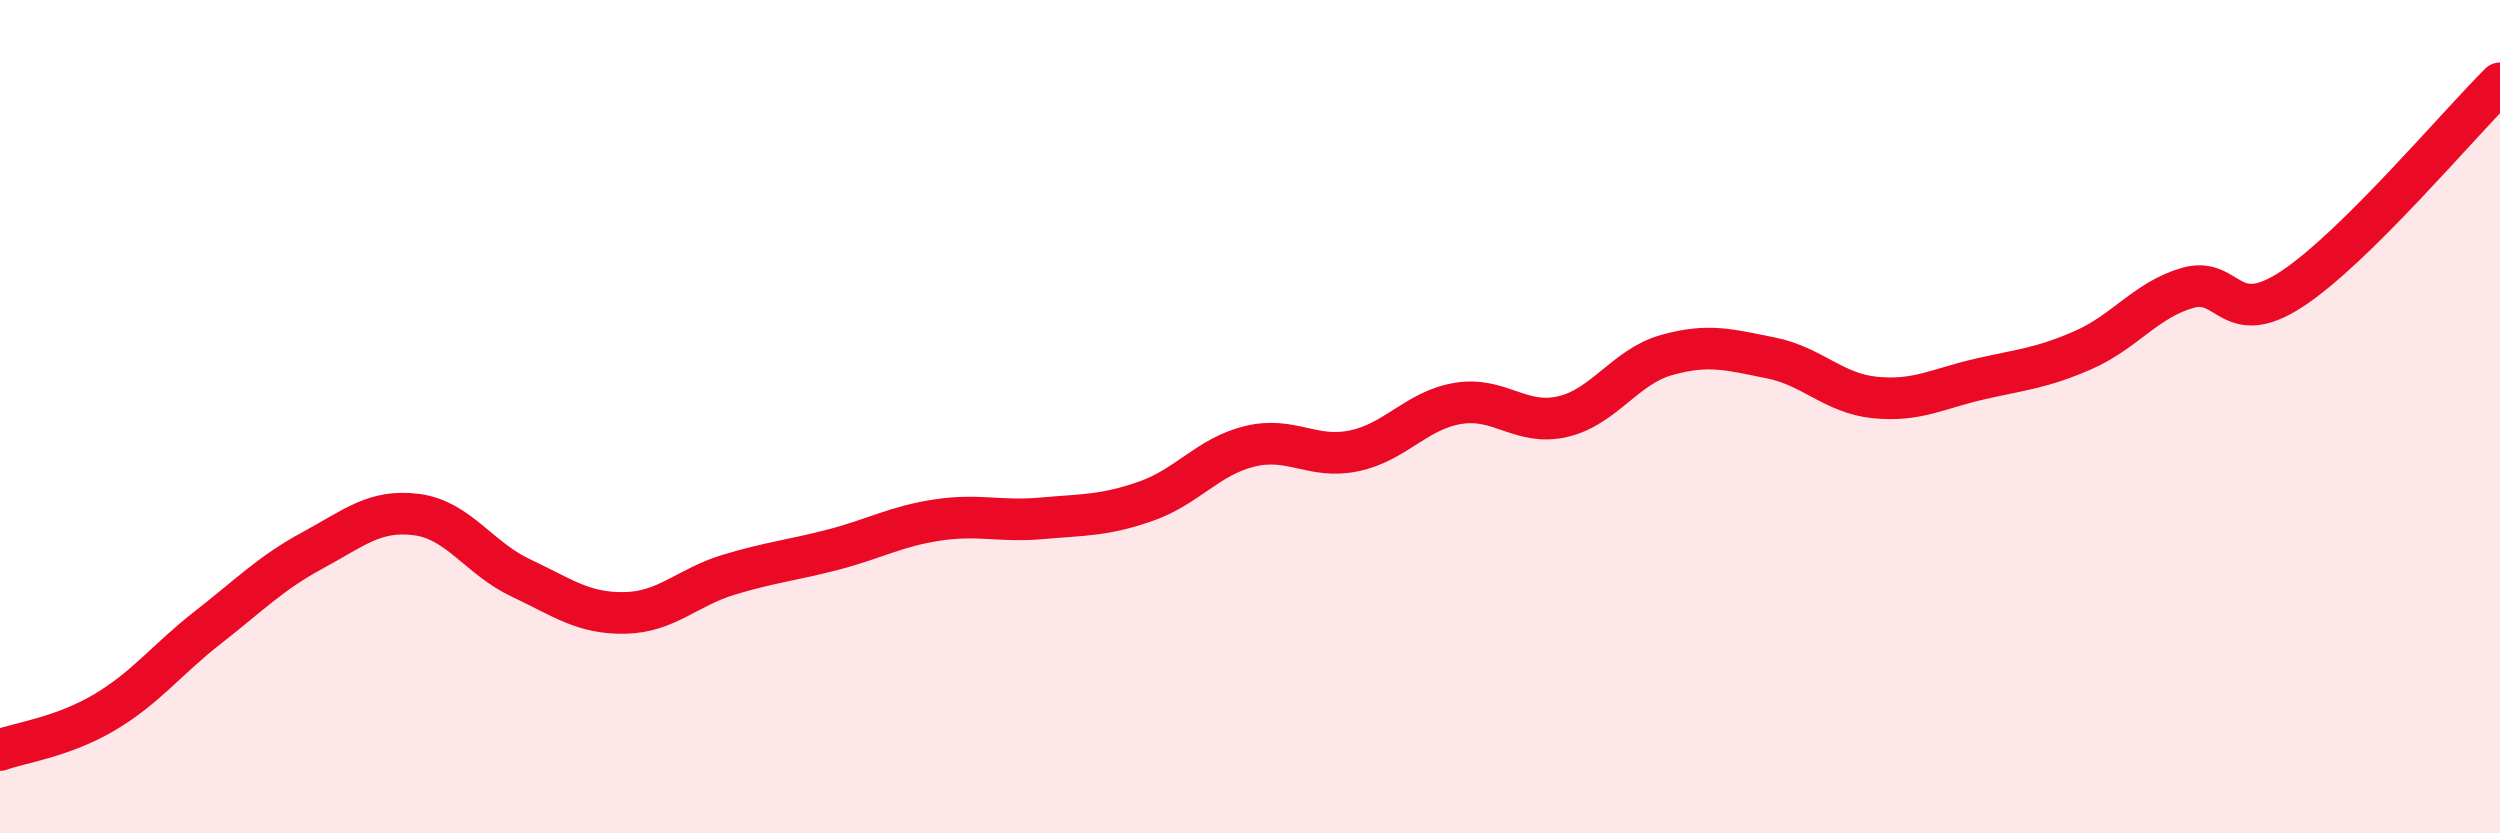
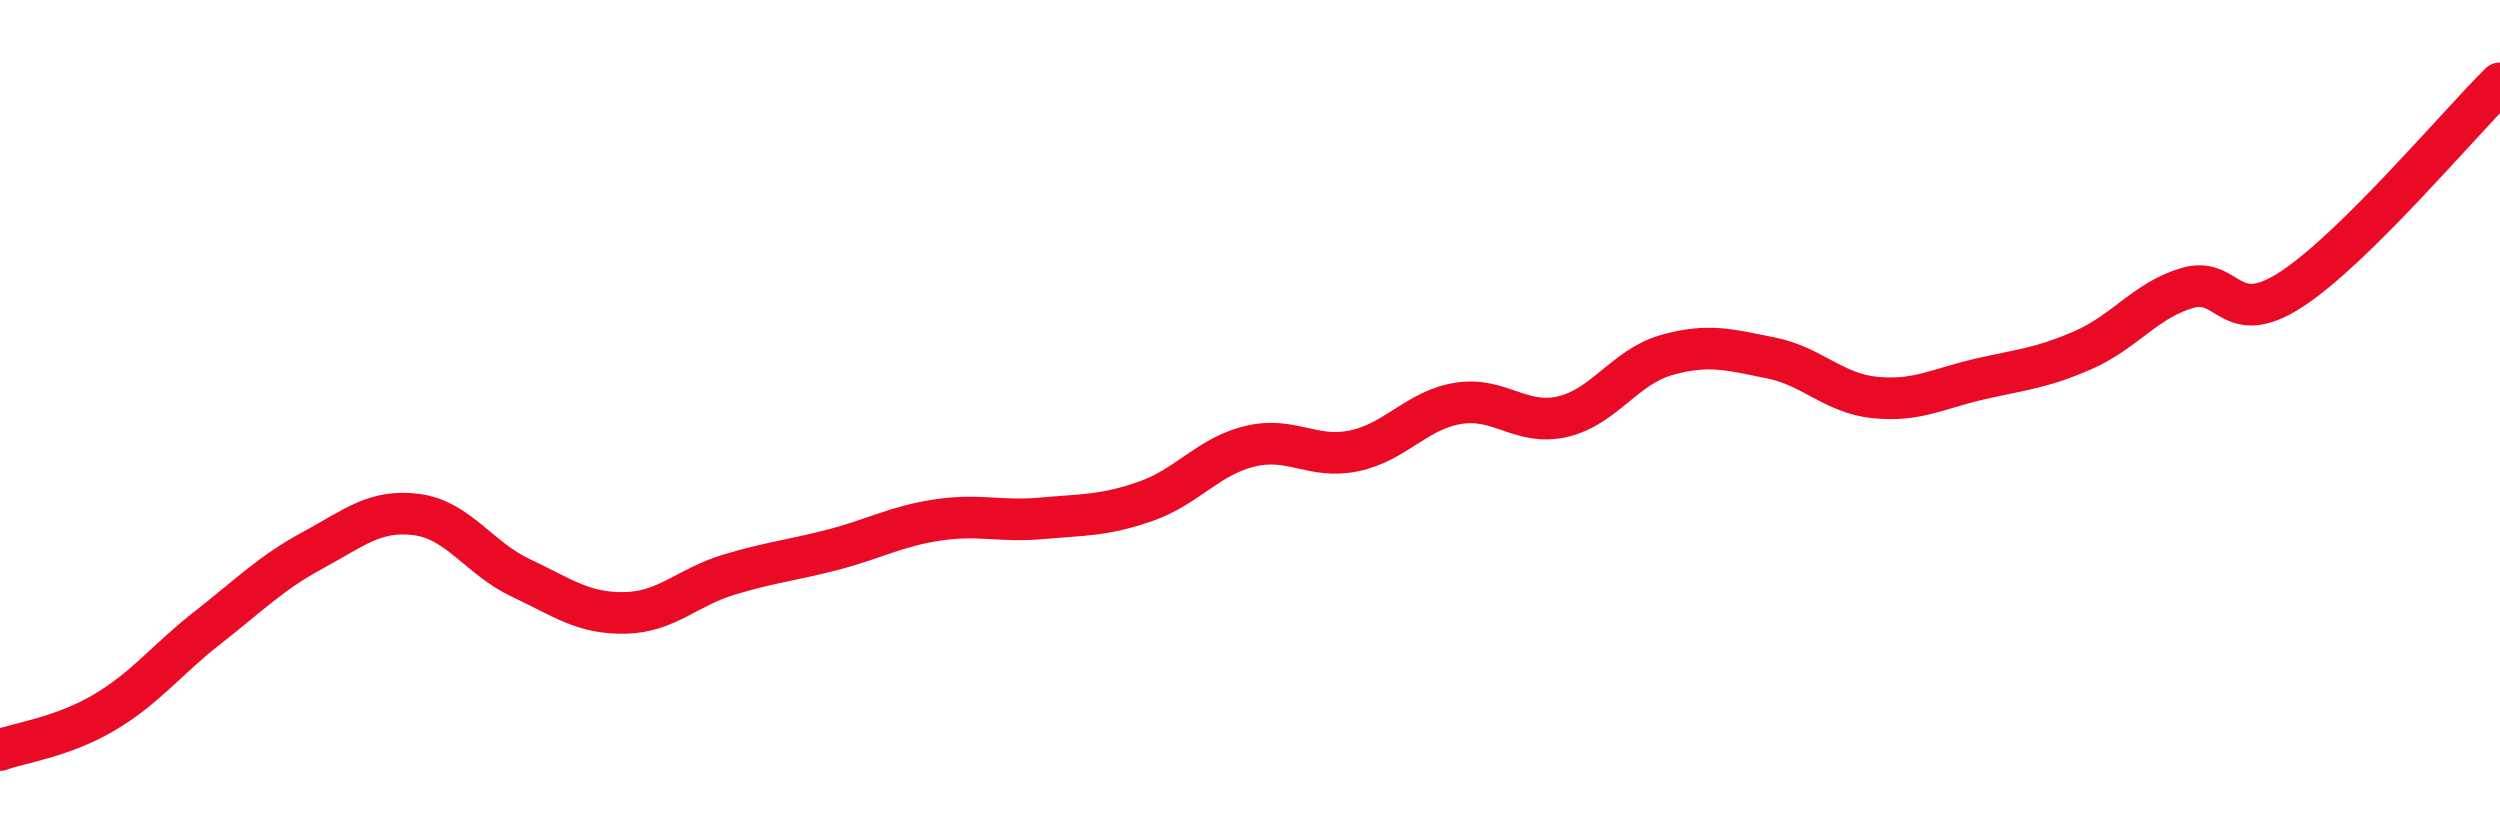
<svg xmlns="http://www.w3.org/2000/svg" width="60" height="20" viewBox="0 0 60 20">
-   <path d="M 0,18 C 0.5,17.82 1.5,17.69 2.5,17.1 C 3.5,16.51 4,15.83 5,15.05 C 6,14.27 6.5,13.75 7.5,13.21 C 8.5,12.67 9,12.22 10,12.35 C 11,12.48 11.5,13.4 12.5,13.87 C 13.5,14.34 14,14.73 15,14.71 C 16,14.69 16.5,14.09 17.5,13.79 C 18.5,13.49 19,13.45 20,13.19 C 21,12.93 21.5,12.63 22.5,12.48 C 23.5,12.33 24,12.53 25,12.44 C 26,12.35 26.5,12.38 27.5,12.03 C 28.5,11.68 29,10.95 30,10.71 C 31,10.47 31.5,11.03 32.5,10.82 C 33.5,10.61 34,9.84 35,9.68 C 36,9.52 36.5,10.23 37.5,10 C 38.5,9.77 39,8.8 40,8.52 C 41,8.24 41.5,8.39 42.5,8.59 C 43.5,8.79 44,9.44 45,9.54 C 46,9.64 46.5,9.33 47.5,9.1 C 48.5,8.87 49,8.84 50,8.4 C 51,7.96 51.5,7.2 52.5,6.91 C 53.5,6.62 53.5,7.92 55,6.94 C 56.5,5.96 59,2.99 60,2L60 20L0 20Z" fill="#EB0A25" opacity="0.1" stroke-linecap="round" stroke-linejoin="round" />
  <path d="M 0,18 C 0.5,17.82 1.5,17.69 2.5,17.1 C 3.5,16.51 4,15.83 5,15.05 C 6,14.27 6.5,13.75 7.5,13.21 C 8.5,12.67 9,12.22 10,12.35 C 11,12.48 11.5,13.4 12.5,13.87 C 13.5,14.34 14,14.73 15,14.71 C 16,14.69 16.5,14.09 17.5,13.79 C 18.5,13.49 19,13.45 20,13.19 C 21,12.93 21.5,12.63 22.5,12.48 C 23.5,12.33 24,12.53 25,12.44 C 26,12.35 26.5,12.38 27.5,12.03 C 28.5,11.68 29,10.95 30,10.71 C 31,10.47 31.5,11.03 32.5,10.82 C 33.5,10.61 34,9.84 35,9.68 C 36,9.52 36.5,10.23 37.5,10 C 38.5,9.77 39,8.8 40,8.52 C 41,8.24 41.5,8.39 42.5,8.59 C 43.5,8.79 44,9.44 45,9.54 C 46,9.64 46.5,9.33 47.5,9.1 C 48.5,8.87 49,8.84 50,8.4 C 51,7.96 51.5,7.2 52.5,6.91 C 53.5,6.62 53.5,7.92 55,6.94 C 56.5,5.96 59,2.99 60,2" stroke="#EB0A25" stroke-width="1" fill="none" stroke-linecap="round" stroke-linejoin="round" />
</svg>